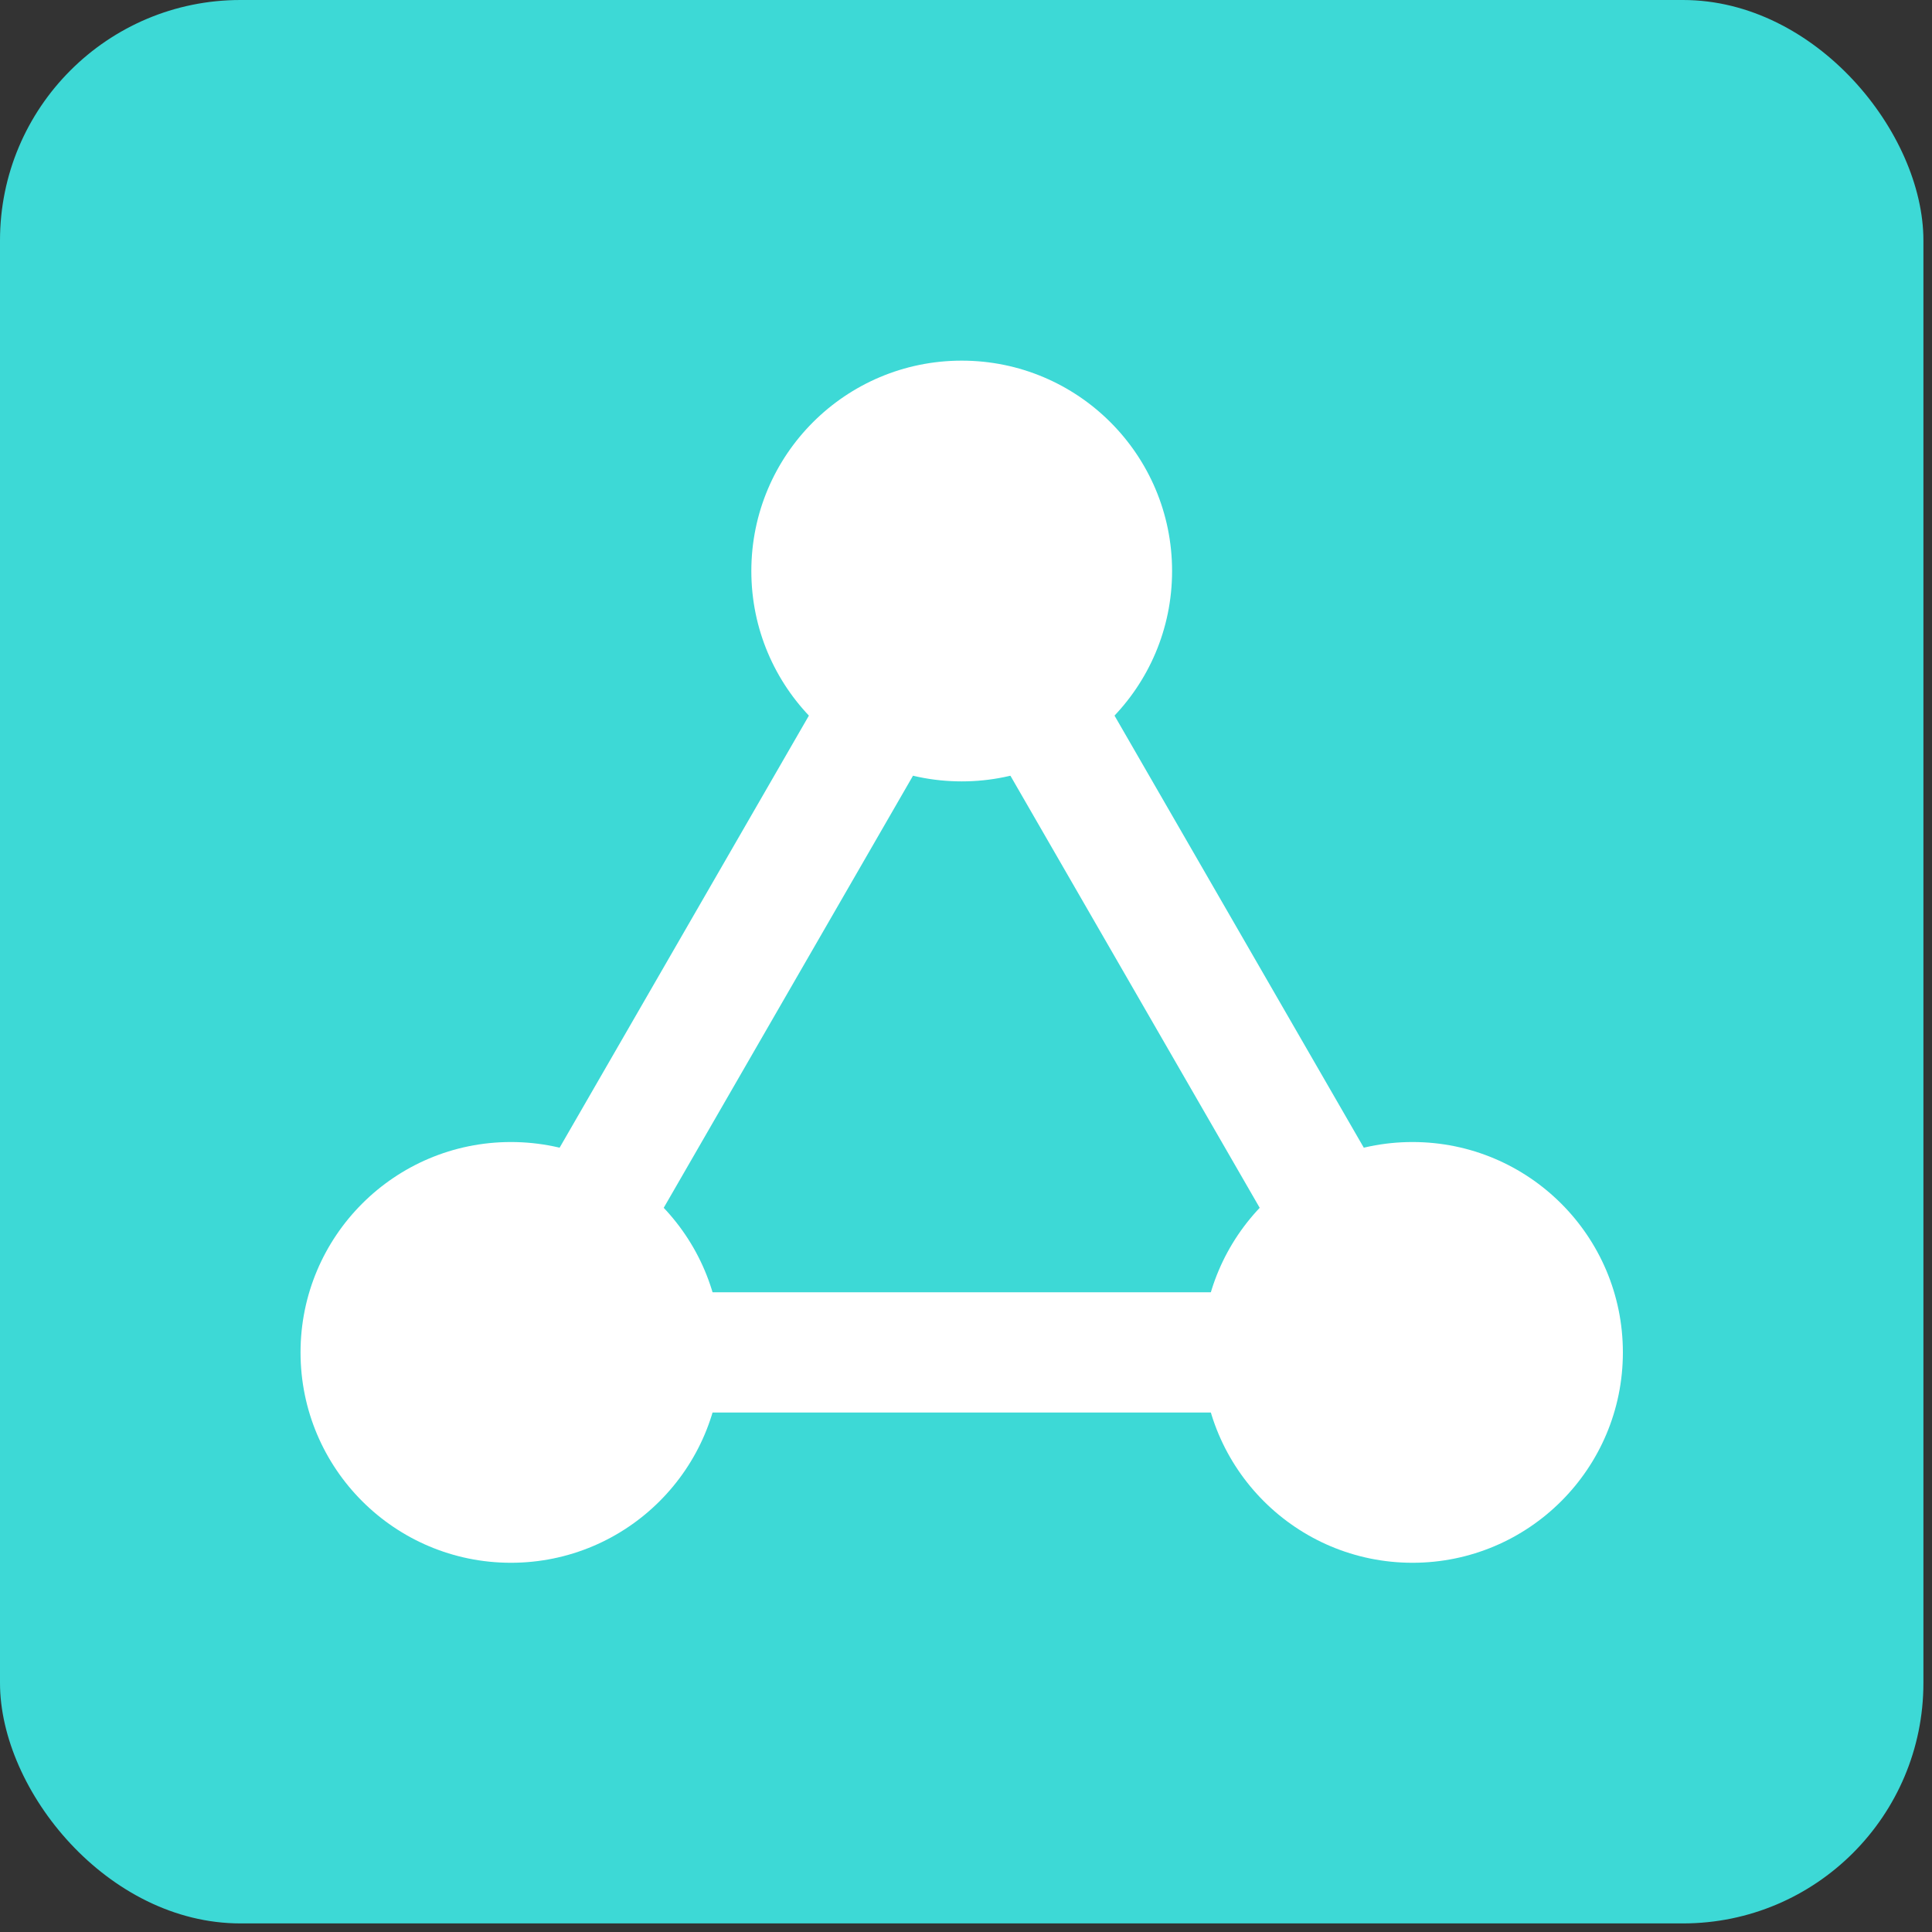
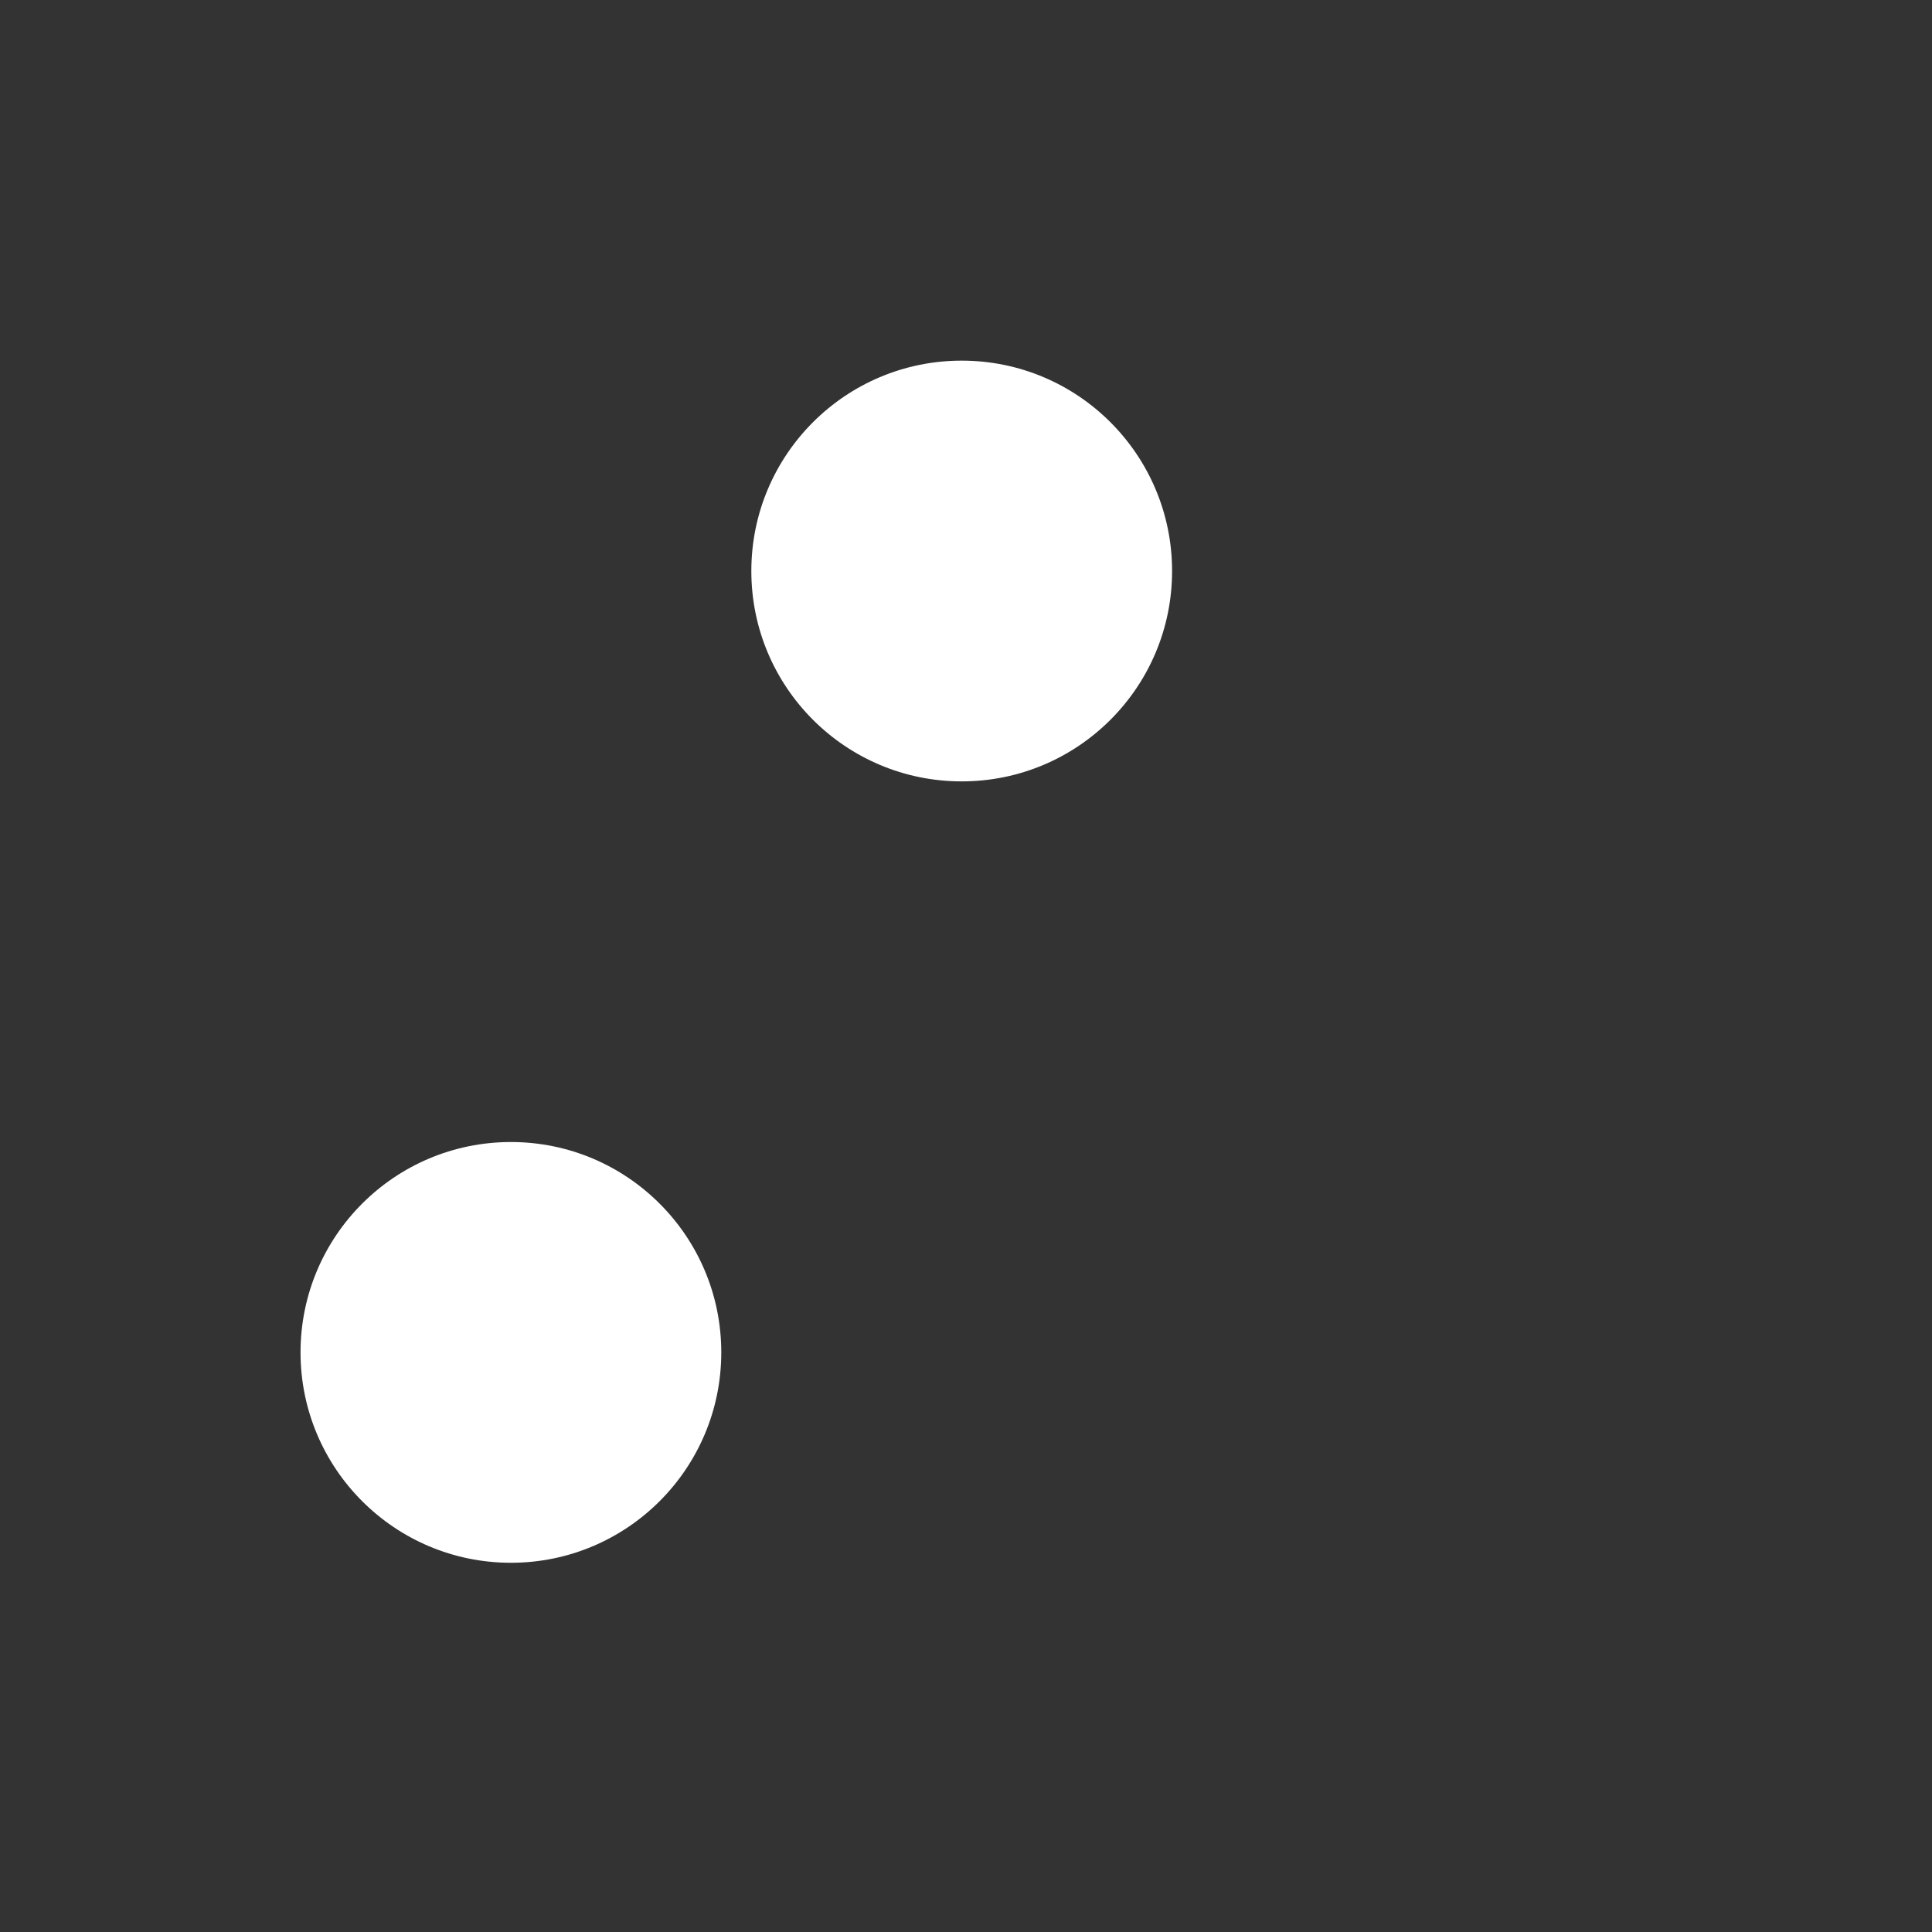
<svg xmlns="http://www.w3.org/2000/svg" width="18" height="18" viewBox="0 0 18 18">
  <rect x="0" y="0" width="18" height="18" fill="#333333" stroke="none" />
  <g fill="none" fill-rule="evenodd" transform="scale(0.28)">
-     <rect width="64" height="64" fill="#3DD9D6" rx="8" />
    <g fill="#FFF" transform="translate(10 12)">
-       <path fill-rule="nonzero" d="M10.463 31h23.074L22 11.002 10.463 31zm30 4H3.537L22 2.998 40.463 35z" />
      <circle cx="22" cy="7" r="7" />
      <circle cx="7" cy="33" r="7" />
-       <circle cx="37" cy="33" r="7" />
    </g>
  </g>
</svg>